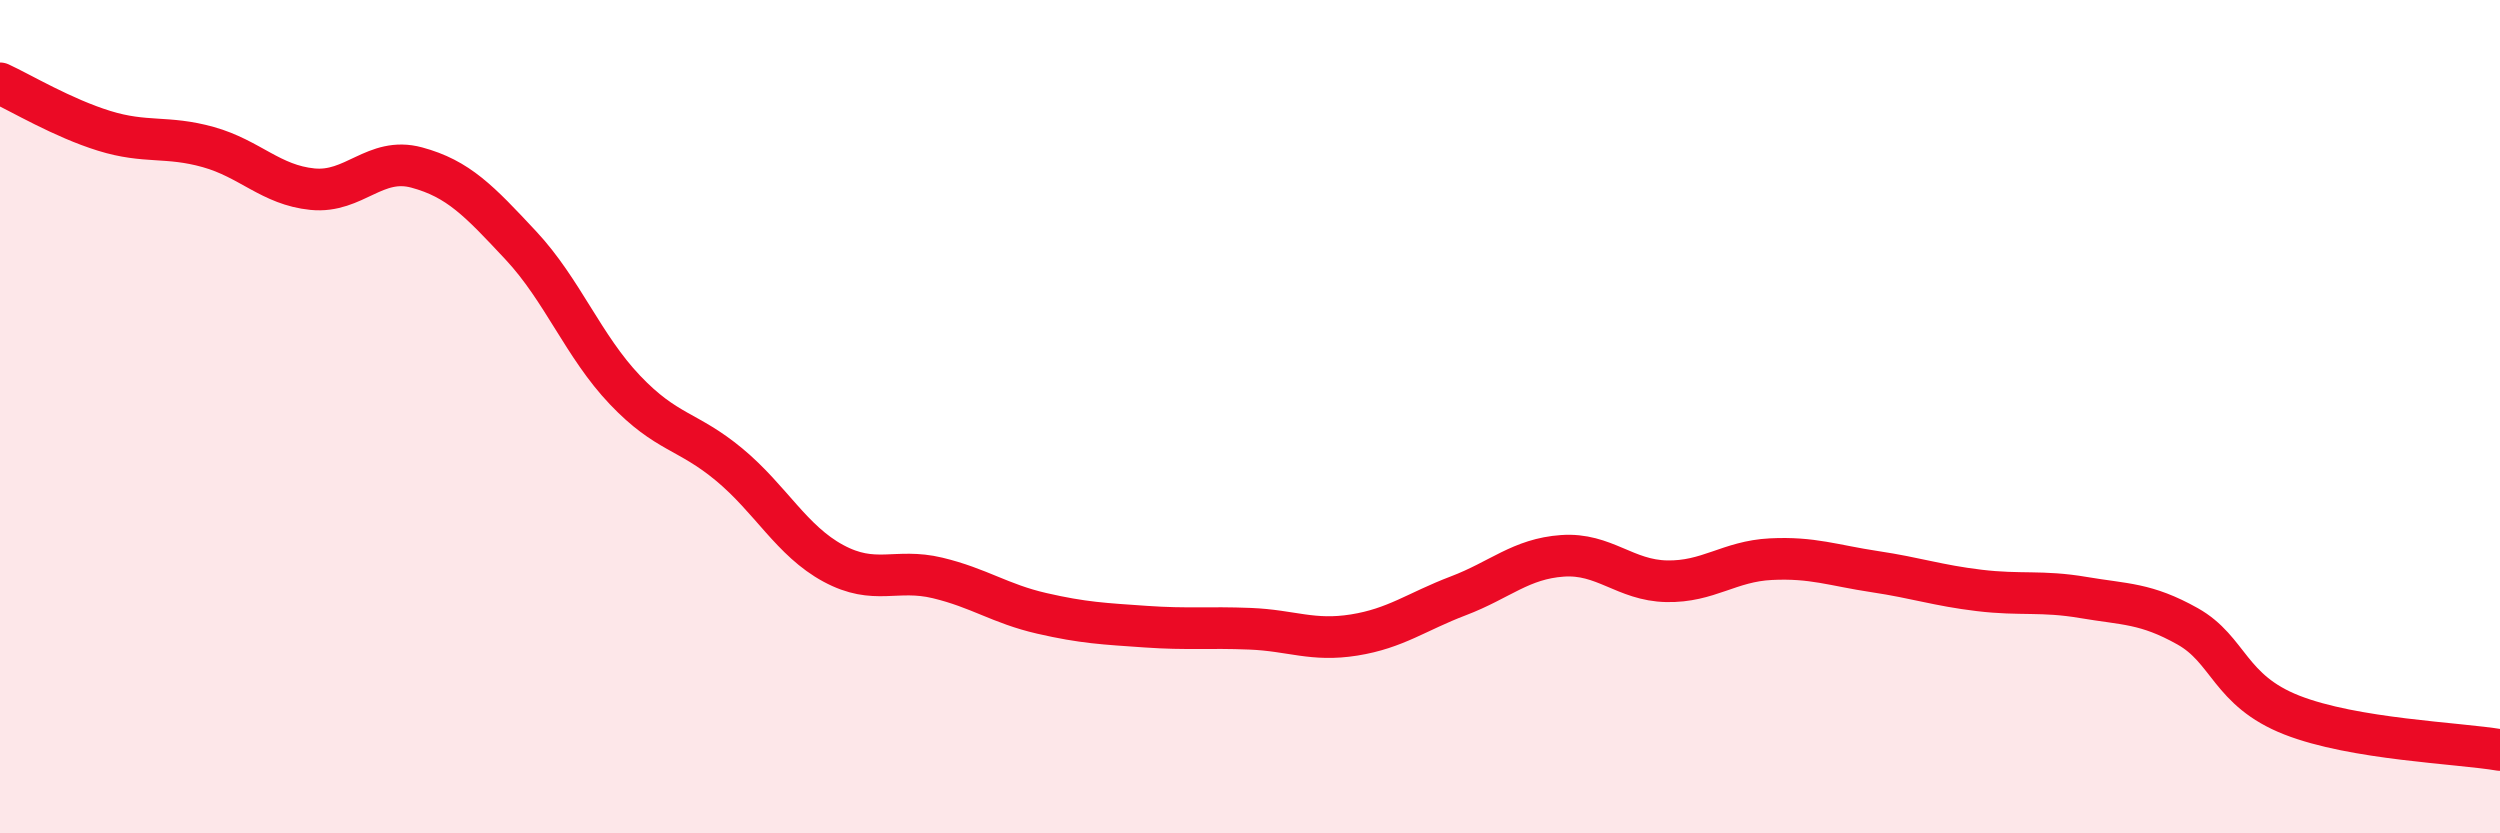
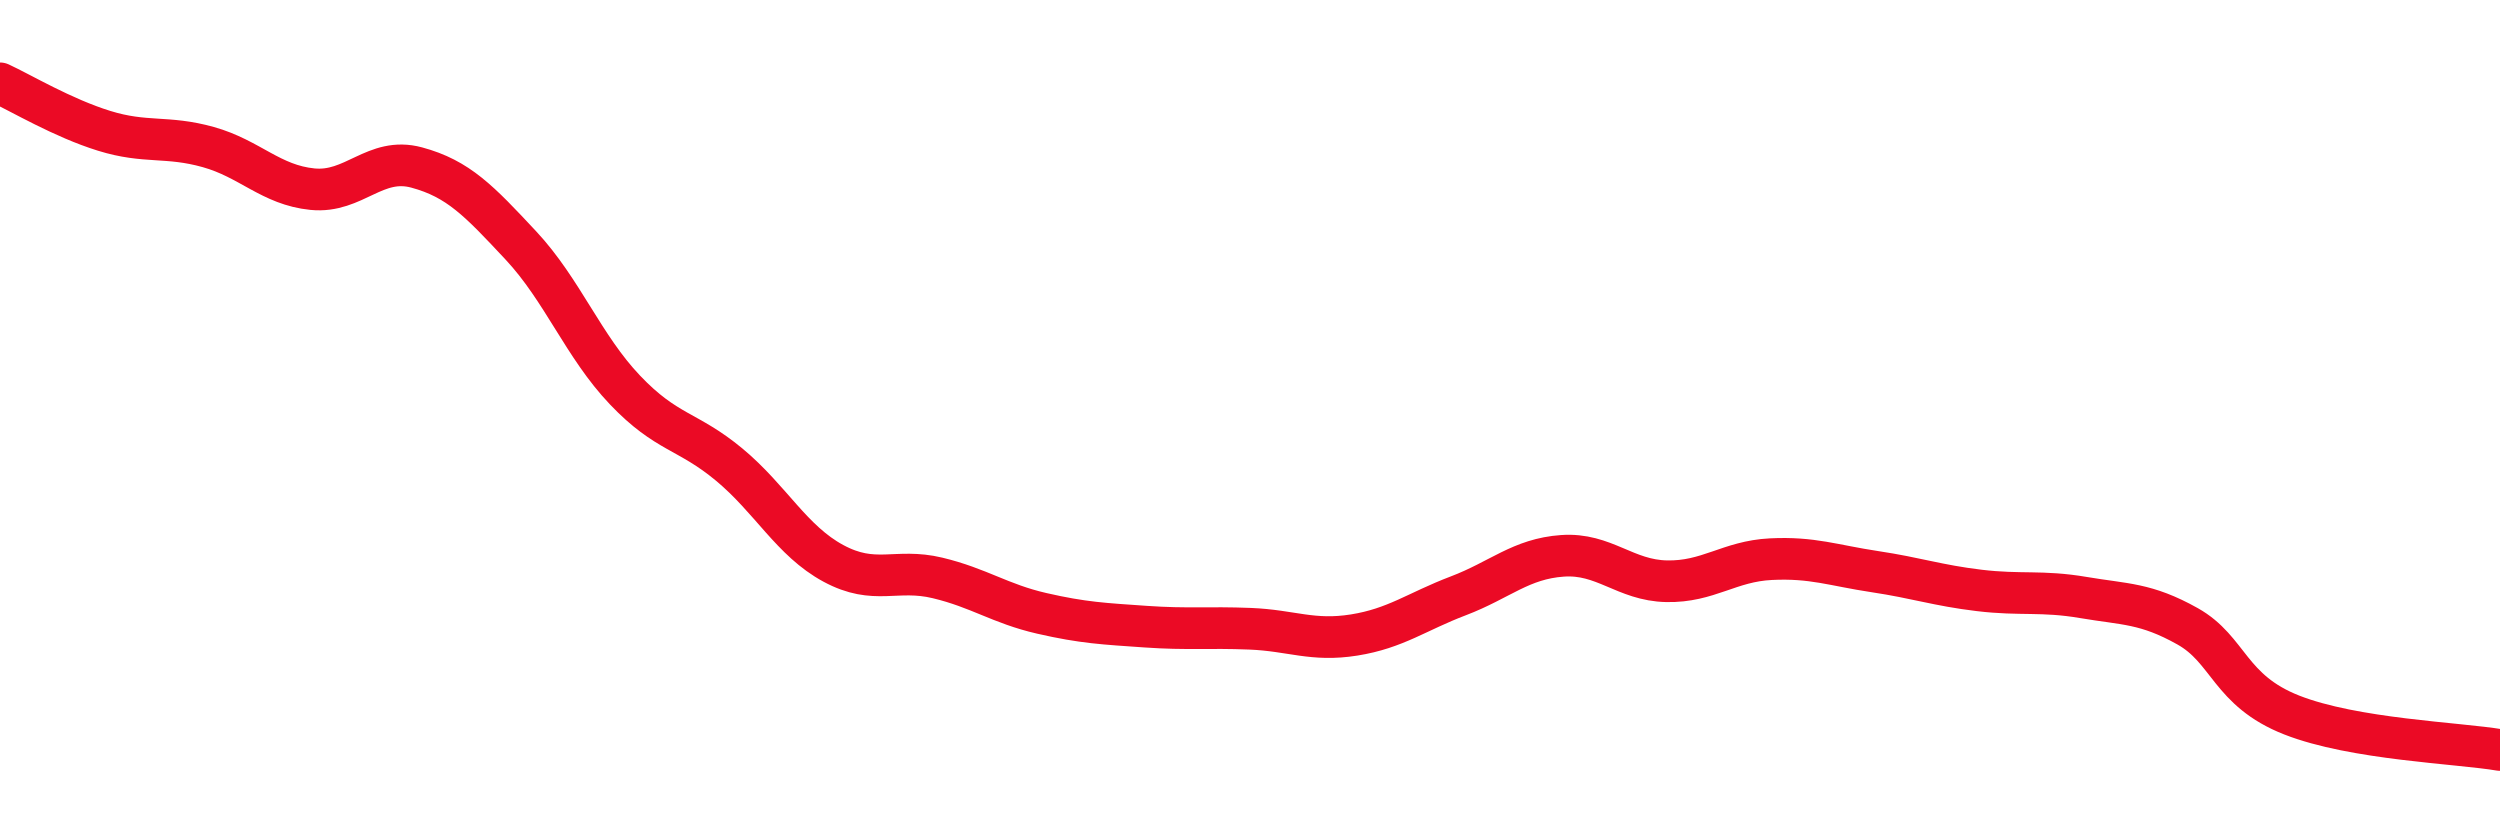
<svg xmlns="http://www.w3.org/2000/svg" width="60" height="20" viewBox="0 0 60 20">
-   <path d="M 0,2 C 0.5,2.23 1.5,2.83 2.5,3.14 C 3.5,3.45 4,3.25 5,3.53 C 6,3.81 6.5,4.44 7.5,4.54 C 8.5,4.64 9,3.75 10,4.02 C 11,4.29 11.5,4.82 12.5,5.89 C 13.5,6.96 14,8.31 15,9.36 C 16,10.41 16.5,10.32 17.5,11.15 C 18.5,11.98 19,12.98 20,13.52 C 21,14.06 21.5,13.63 22.5,13.87 C 23.5,14.11 24,14.49 25,14.72 C 26,14.95 26.5,14.97 27.5,15.04 C 28.5,15.11 29,15.05 30,15.09 C 31,15.13 31.5,15.4 32.5,15.24 C 33.5,15.08 34,14.68 35,14.3 C 36,13.92 36.5,13.41 37.5,13.34 C 38.5,13.27 39,13.93 40,13.95 C 41,13.97 41.5,13.47 42.5,13.42 C 43.5,13.37 44,13.57 45,13.72 C 46,13.87 46.5,14.05 47.5,14.17 C 48.5,14.29 49,14.17 50,14.34 C 51,14.51 51.5,14.47 52.5,15.03 C 53.5,15.59 53.5,16.57 55,17.16 C 56.5,17.75 59,17.83 60,18L60 20L0 20Z" fill="#EB0A25" opacity="0.1" stroke-linecap="round" stroke-linejoin="round" />
  <path d="M 0,2 C 0.5,2.23 1.5,2.83 2.5,3.14 C 3.5,3.45 4,3.25 5,3.53 C 6,3.81 6.5,4.44 7.5,4.54 C 8.5,4.64 9,3.75 10,4.02 C 11,4.29 11.5,4.82 12.5,5.89 C 13.5,6.96 14,8.31 15,9.36 C 16,10.41 16.5,10.32 17.5,11.15 C 18.5,11.98 19,12.98 20,13.52 C 21,14.06 21.5,13.63 22.5,13.87 C 23.5,14.11 24,14.49 25,14.72 C 26,14.95 26.5,14.97 27.5,15.04 C 28.5,15.11 29,15.05 30,15.09 C 31,15.13 31.5,15.4 32.5,15.24 C 33.5,15.08 34,14.68 35,14.3 C 36,13.92 36.5,13.41 37.5,13.34 C 38.5,13.27 39,13.93 40,13.95 C 41,13.97 41.5,13.47 42.5,13.42 C 43.5,13.37 44,13.57 45,13.72 C 46,13.87 46.5,14.05 47.5,14.17 C 48.5,14.29 49,14.17 50,14.34 C 51,14.51 51.5,14.47 52.5,15.03 C 53.5,15.59 53.5,16.57 55,17.16 C 56.5,17.75 59,17.83 60,18" stroke="#EB0A25" stroke-width="1" fill="none" stroke-linecap="round" stroke-linejoin="round" />
</svg>